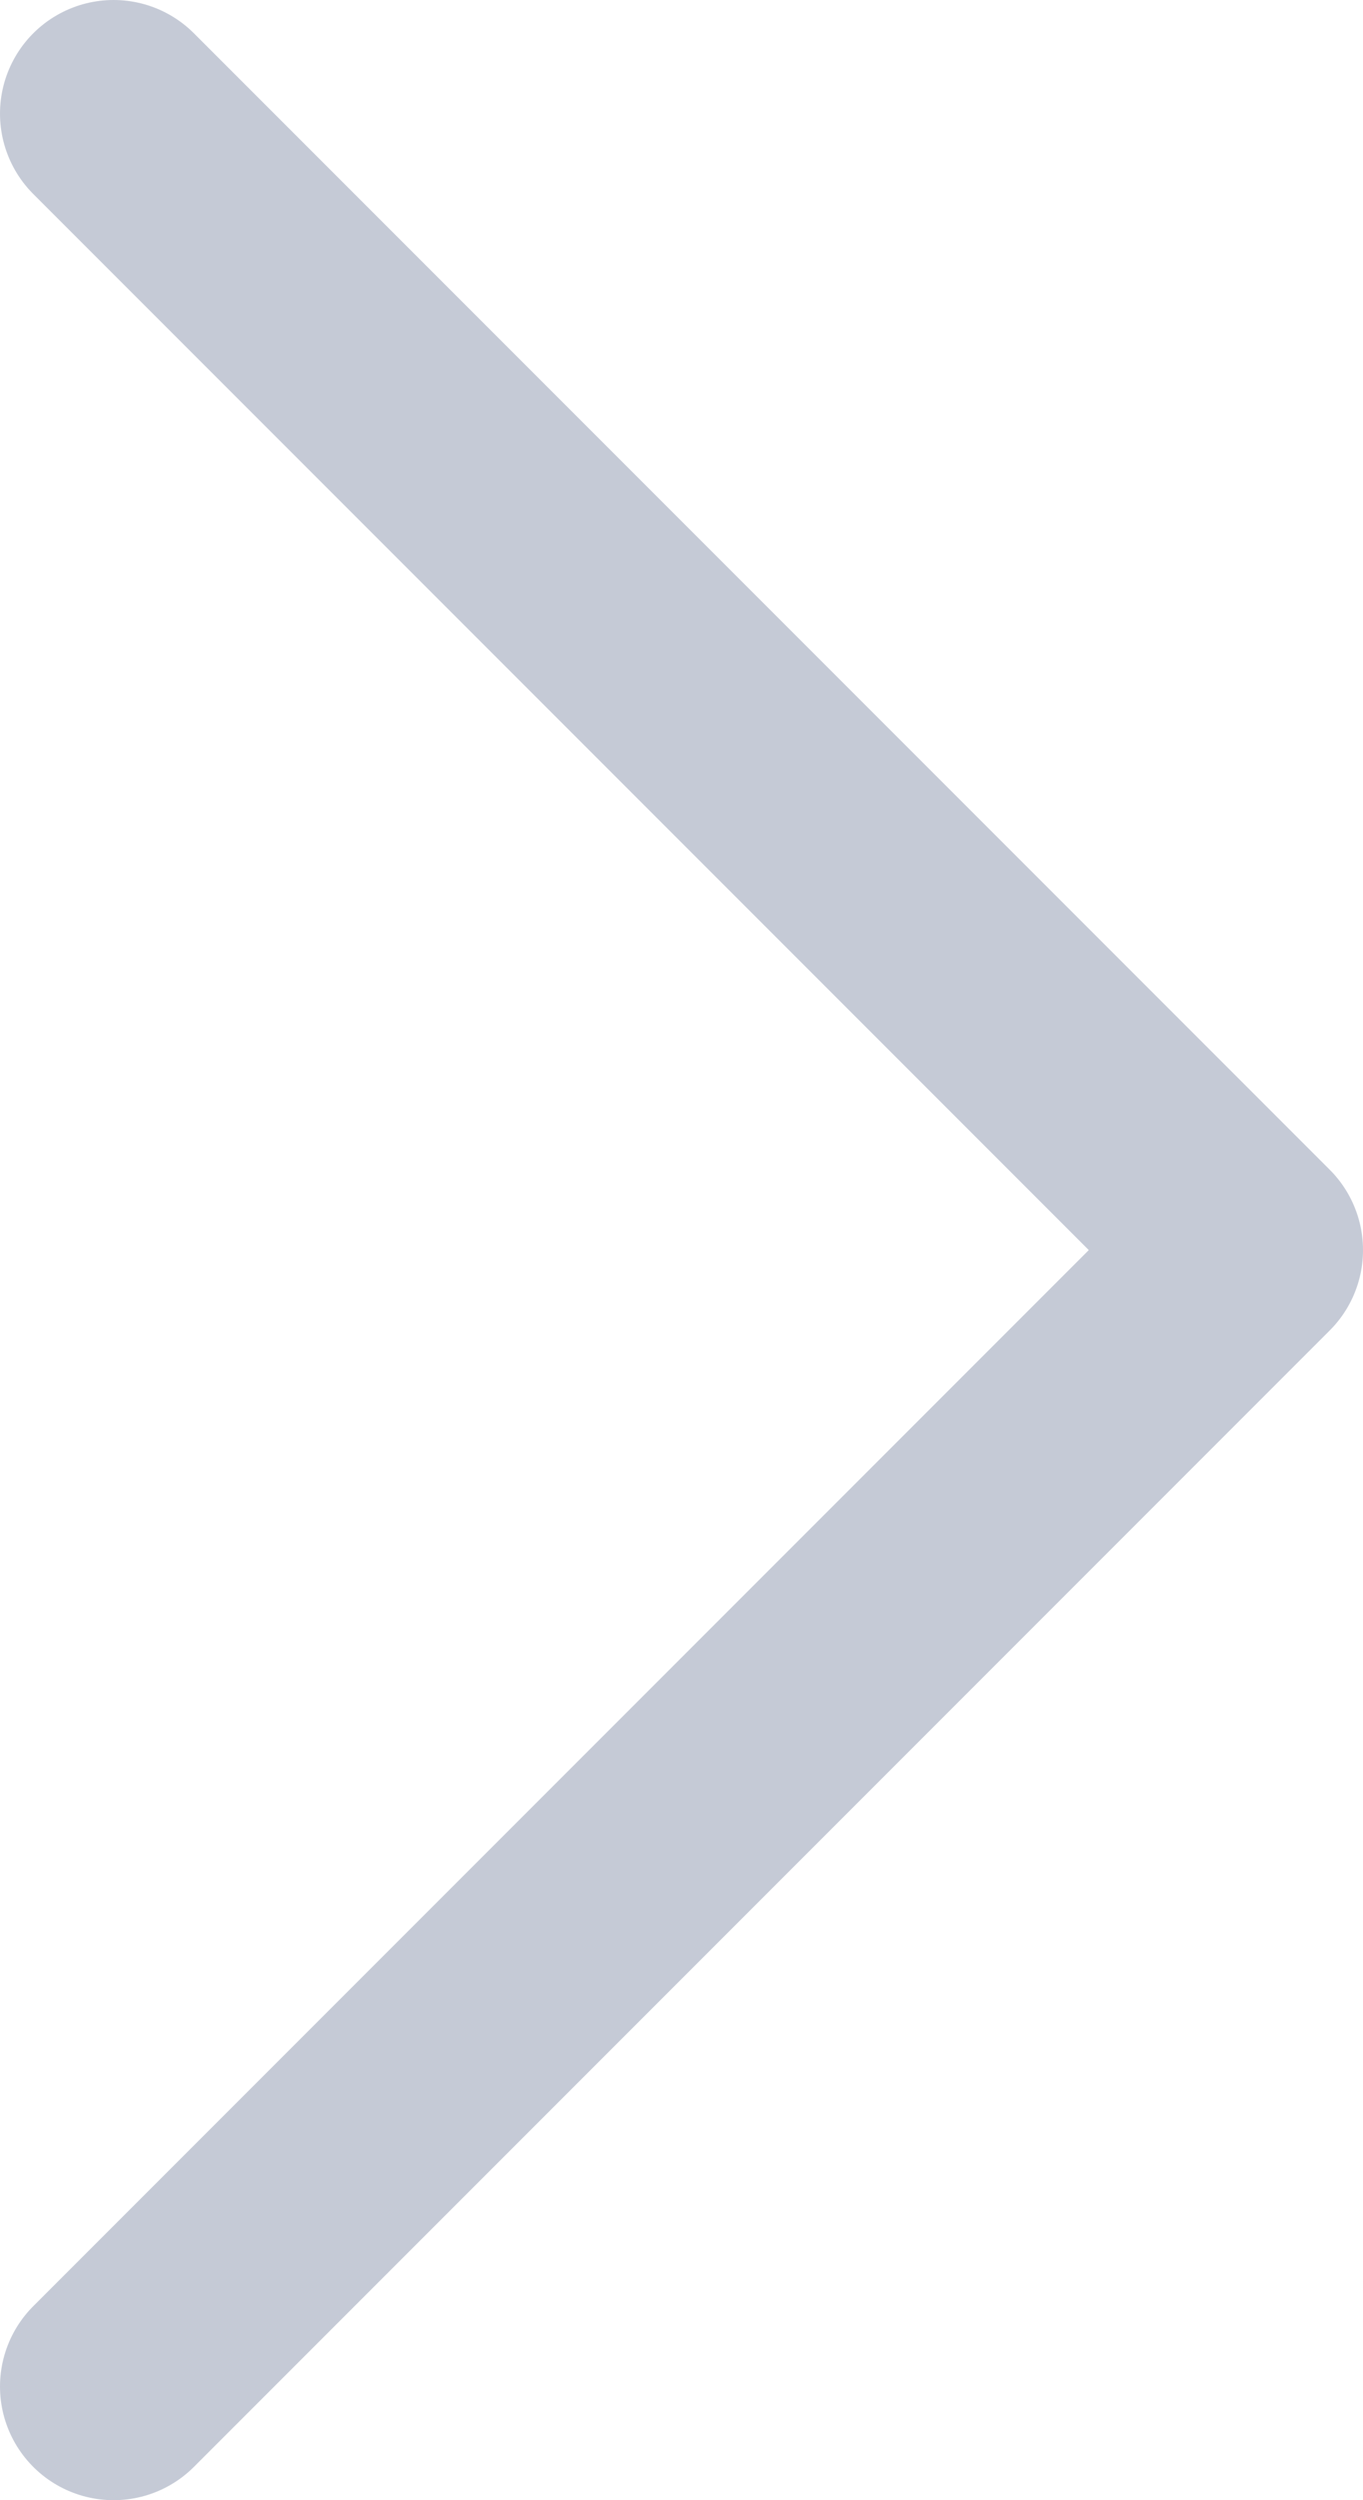
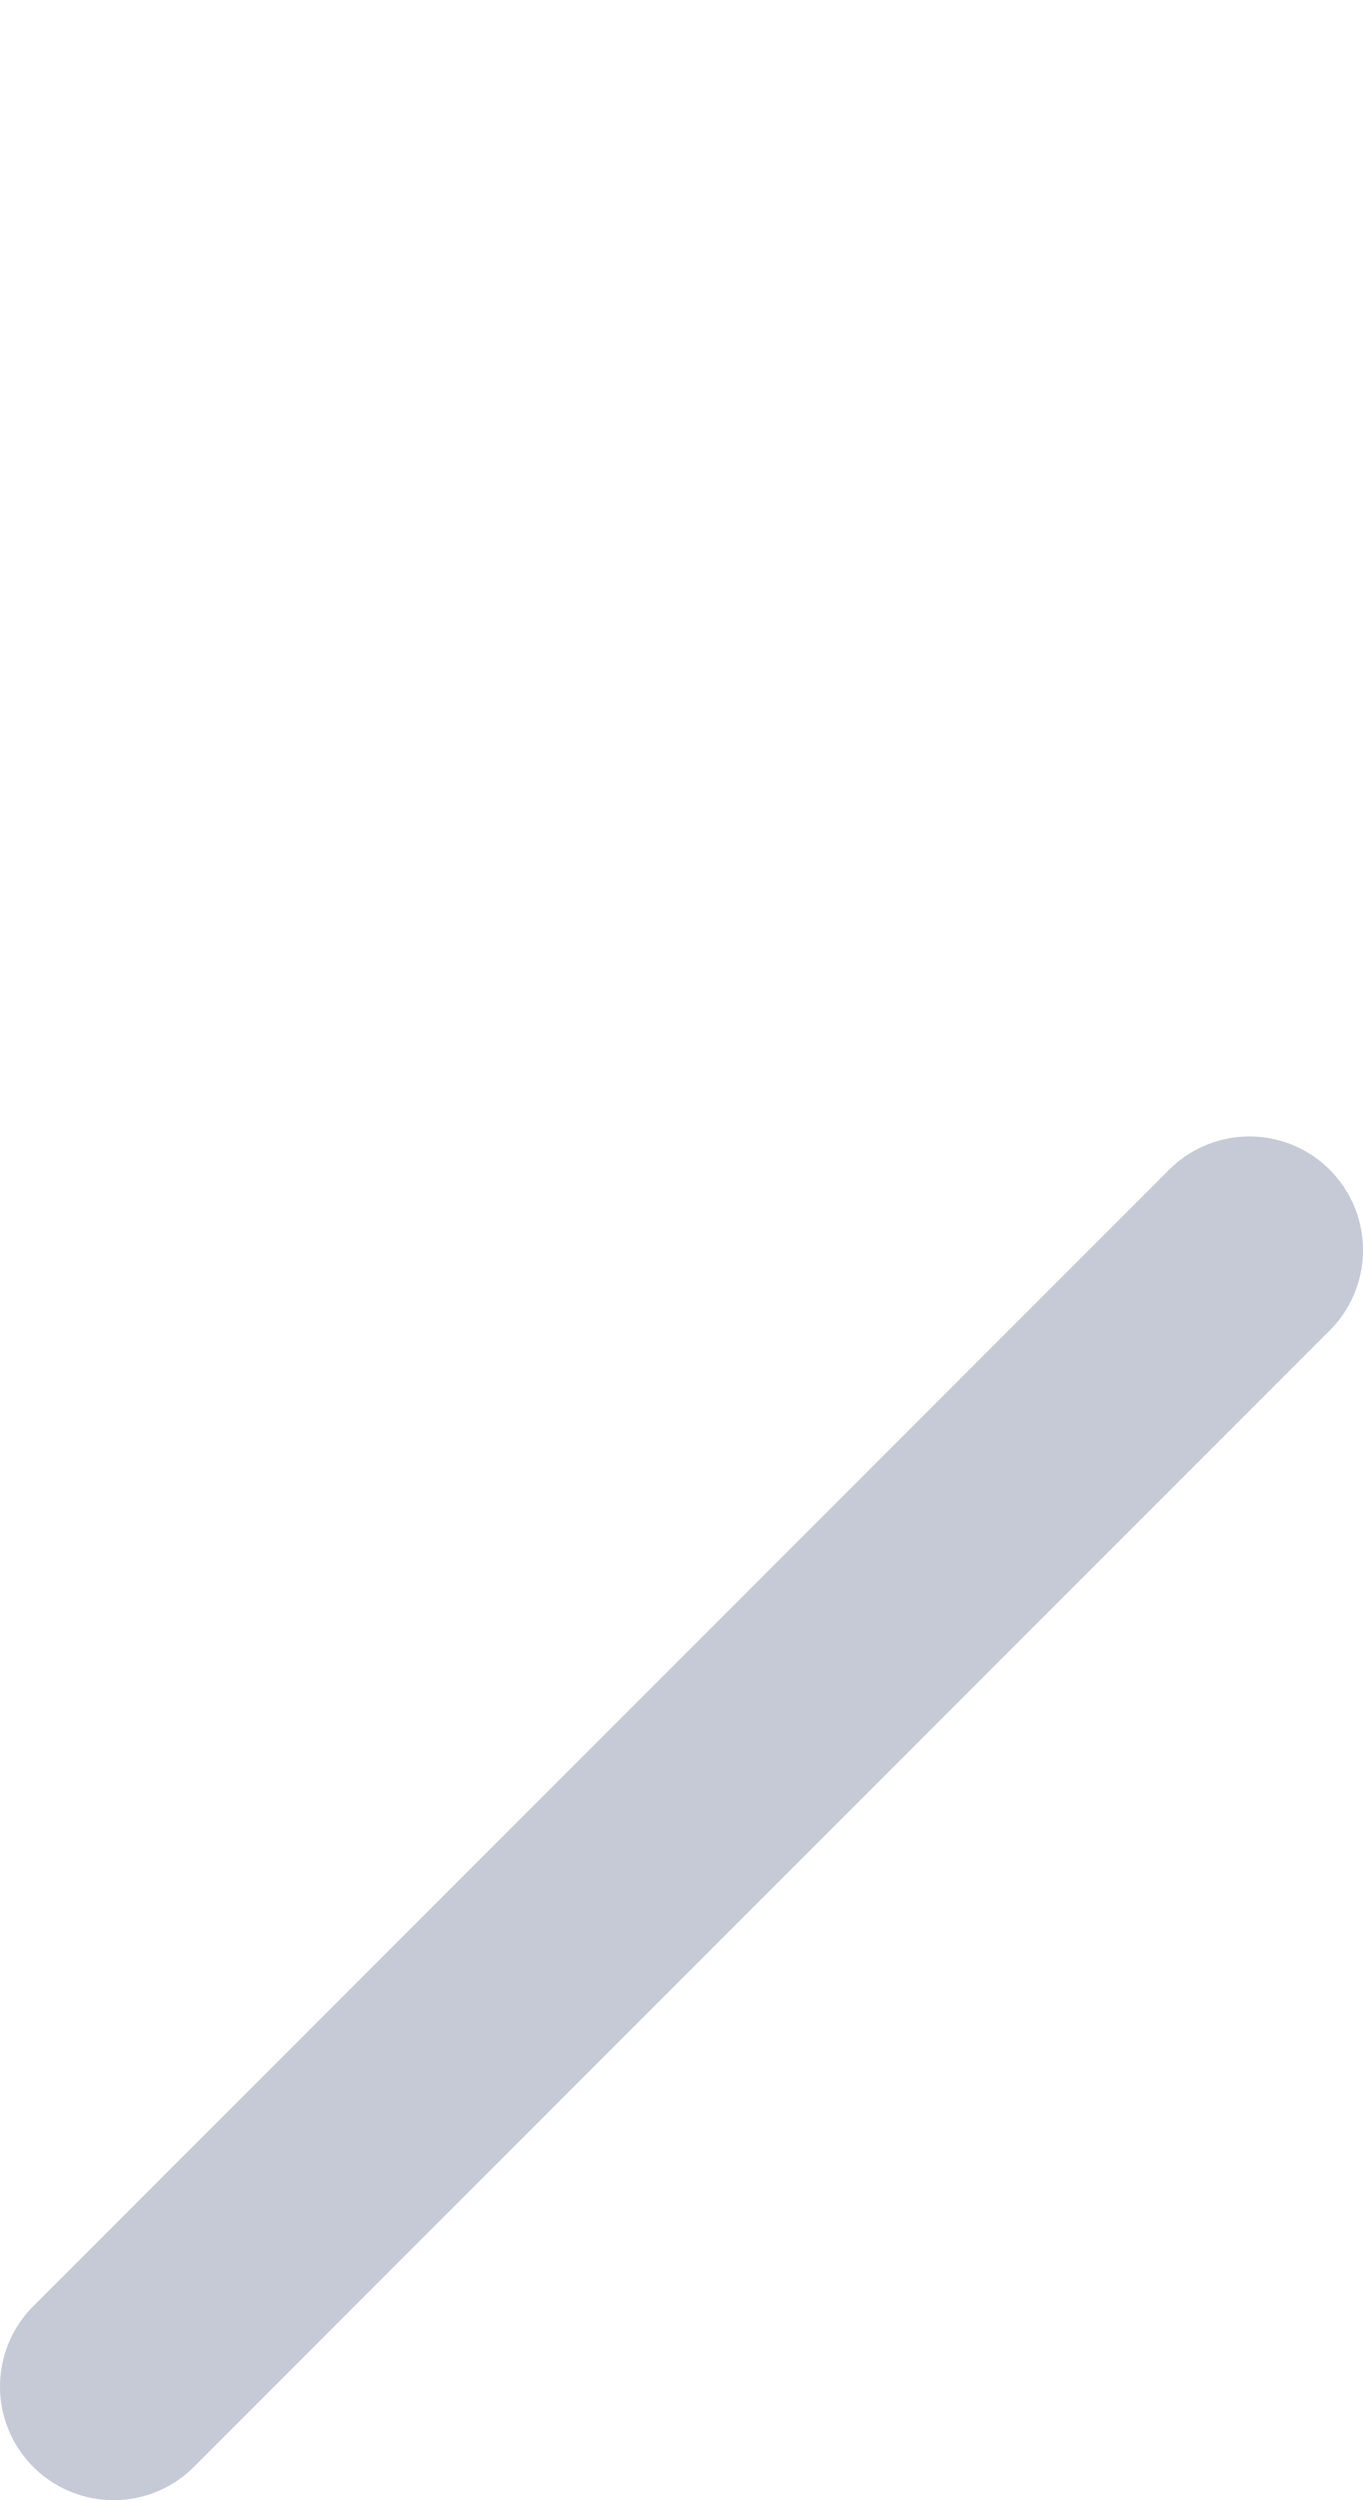
<svg xmlns="http://www.w3.org/2000/svg" width="12" height="22" viewBox="0 0 12 22" fill="none">
-   <path d="M1 21L11 11L1 1" stroke="#C5CAD6" stroke-width="2" stroke-linecap="round" stroke-linejoin="round" />
+   <path d="M1 21L11 11" stroke="#C5CAD6" stroke-width="2" stroke-linecap="round" stroke-linejoin="round" />
</svg>